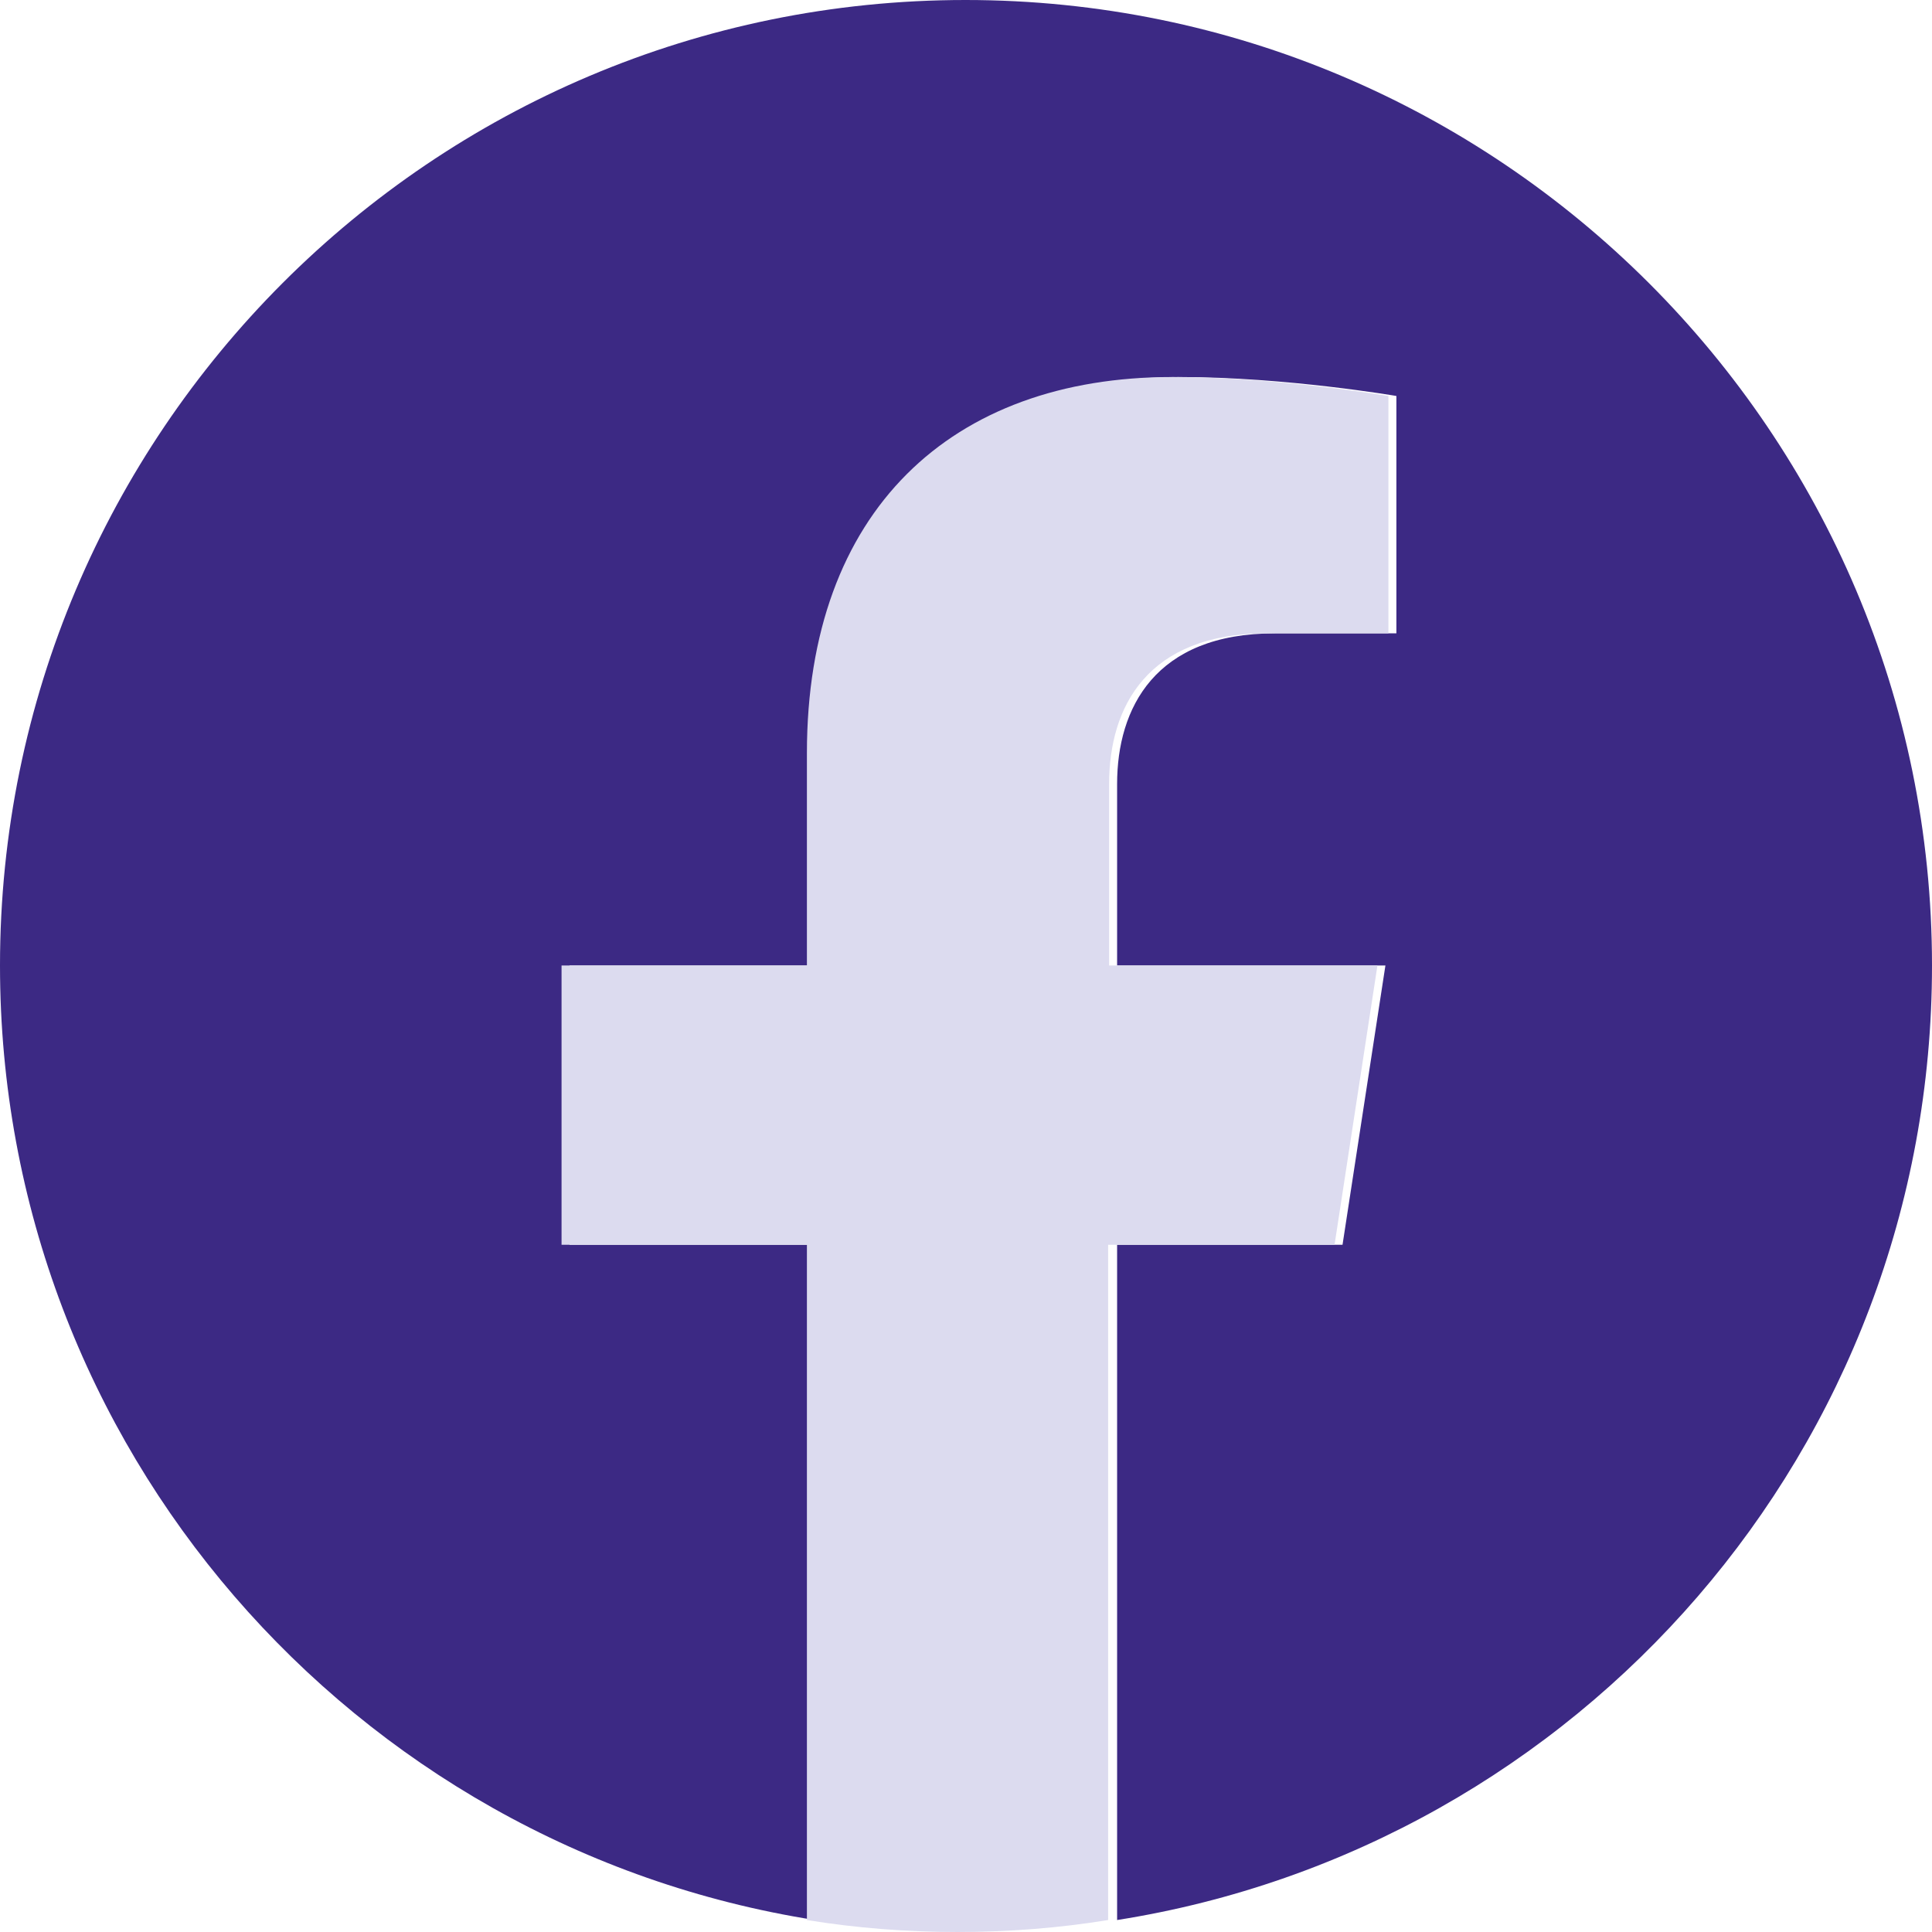
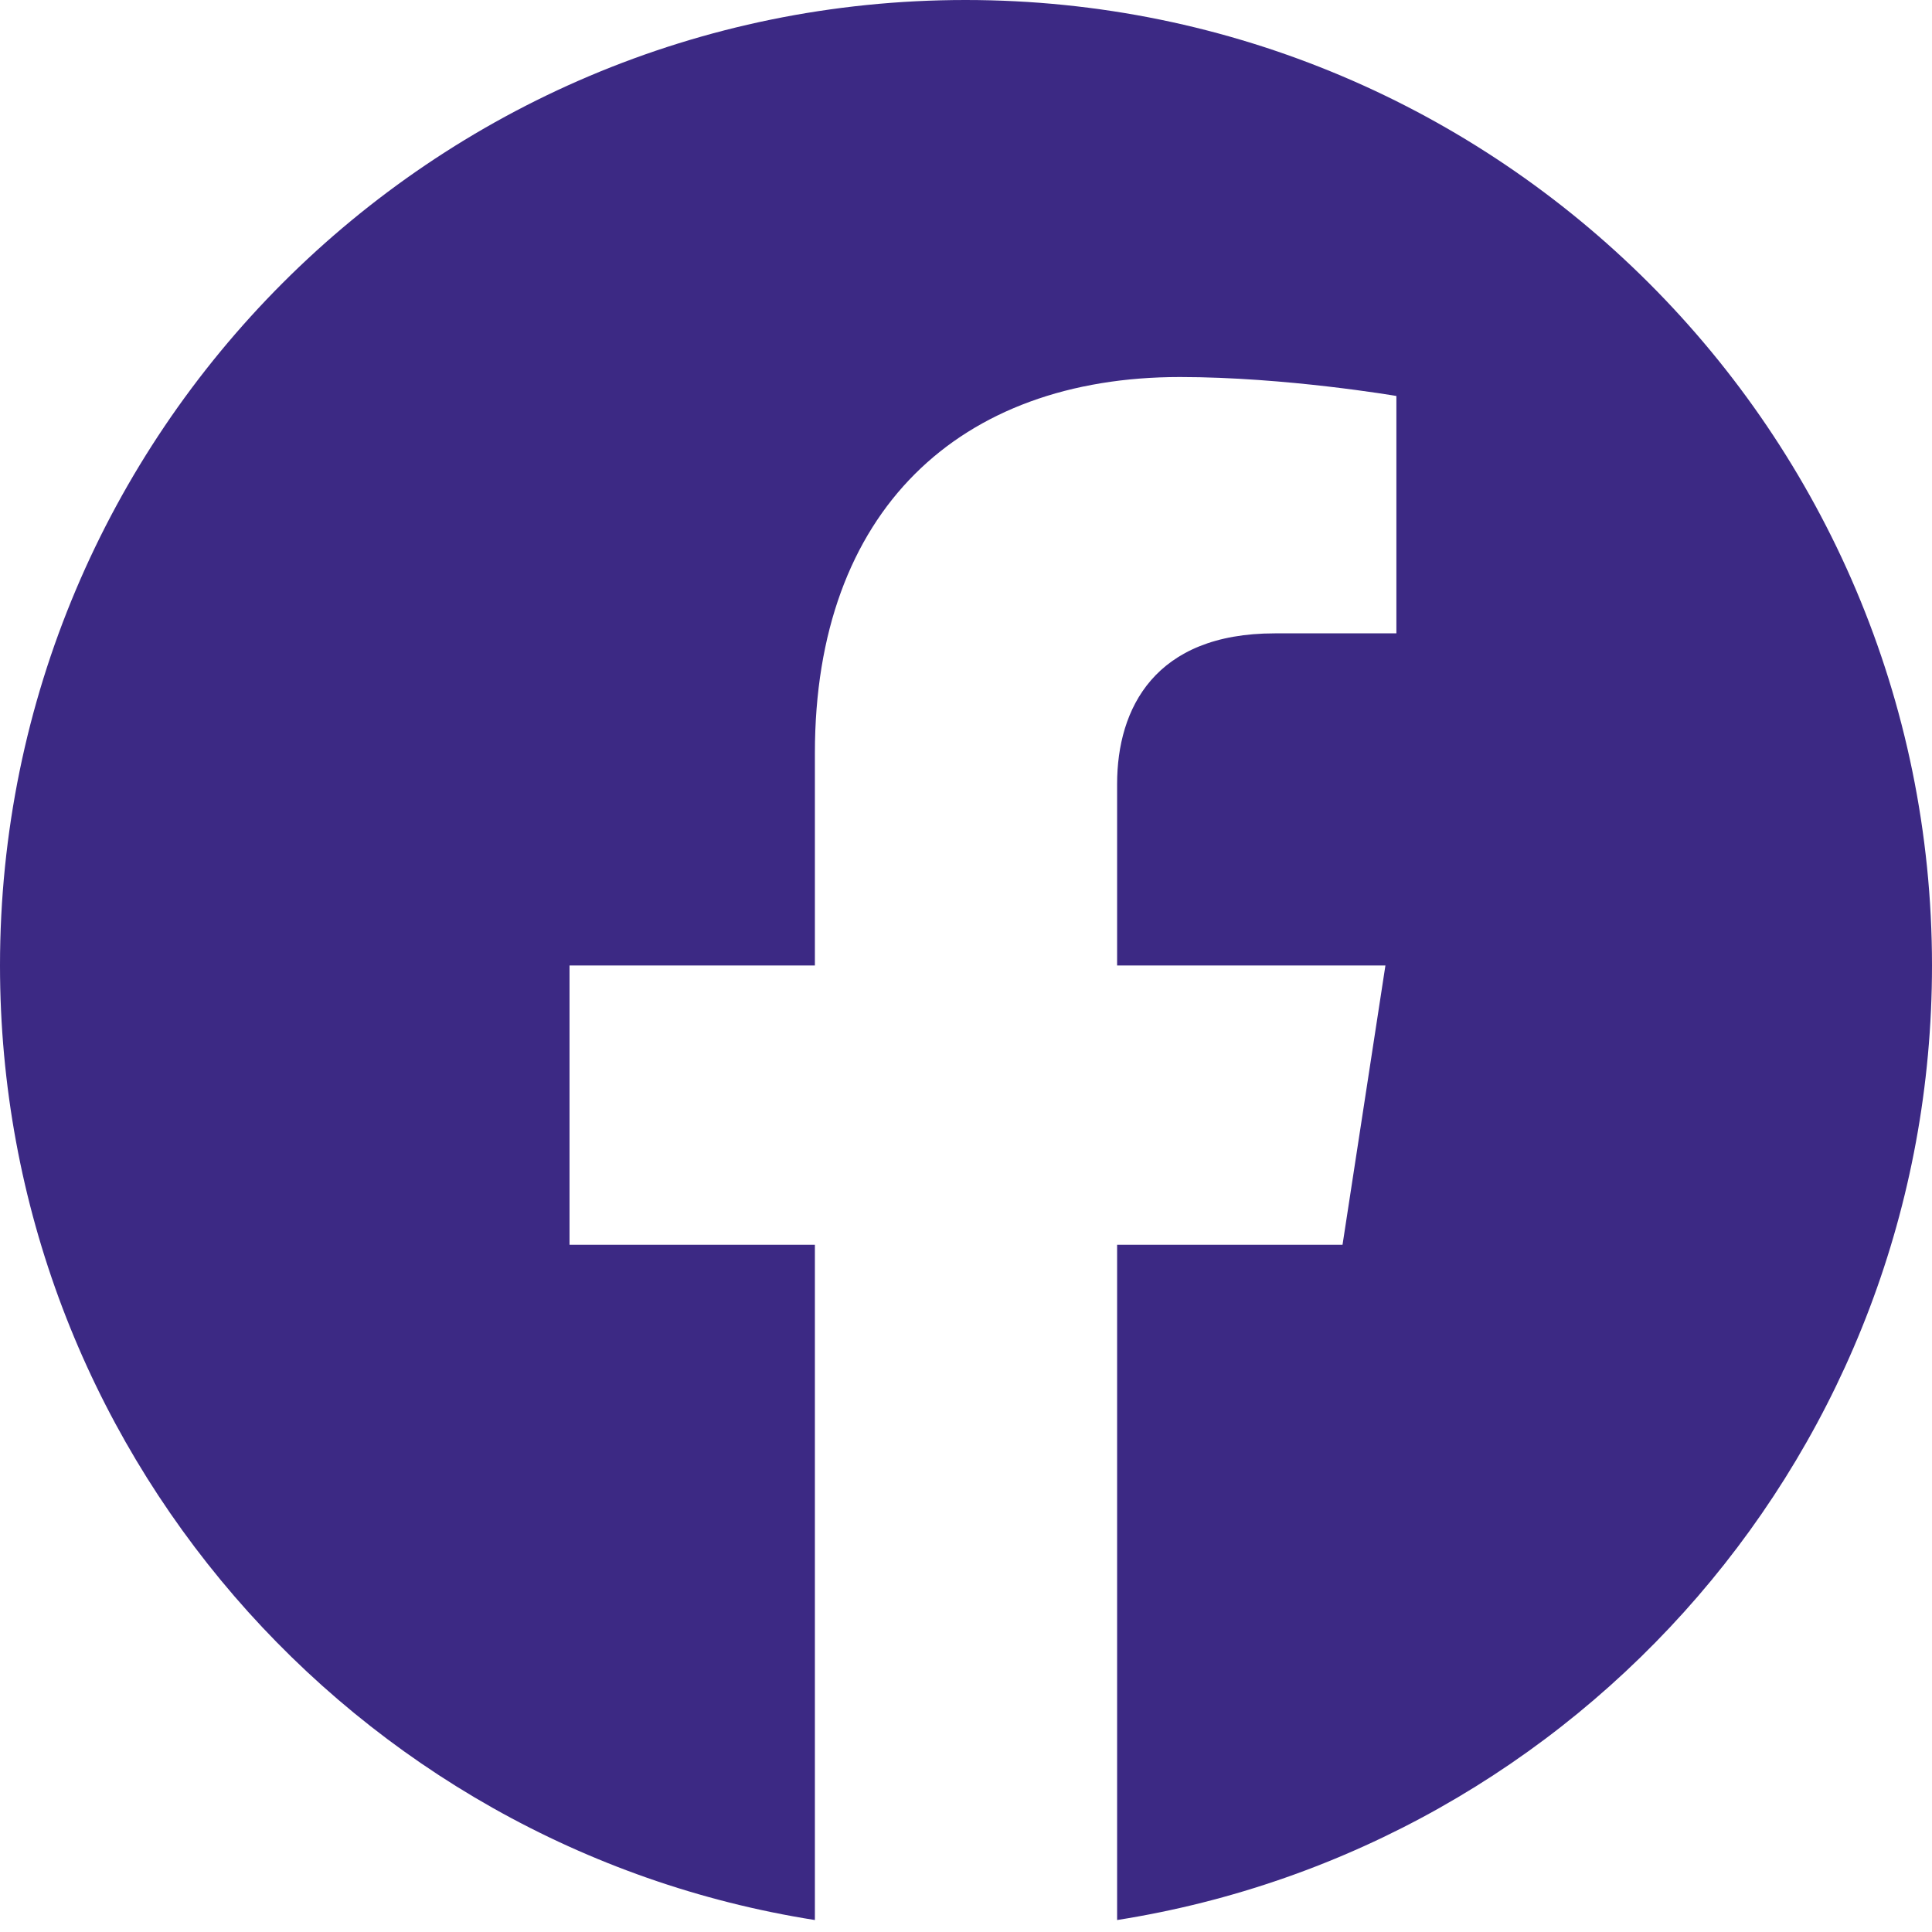
<svg xmlns="http://www.w3.org/2000/svg" id="Laag_2" viewBox="0 0 19.37 19.37">
  <defs>
    <style>.cls-1{fill:#dcdbef;}.cls-2{fill:#3c2984;}</style>
  </defs>
  <g id="Laag_1-2">
    <g>
-       <path class="cls-2" d="M19.37,9.68C19.37,4.34,15.03,0,9.68,0S0,4.34,0,9.68c0,4.83,3.54,8.84,8.17,9.57v-6.77h-2.46v-2.8h2.46v-2.13c0-2.43,1.45-3.77,3.66-3.77,1.06,0,2.17,.19,2.17,.19v2.38h-1.22c-1.2,0-1.58,.75-1.58,1.51v1.82h2.69l-.43,2.8h-2.26v6.77c4.63-.73,8.17-4.73,8.17-9.57Z" />
-       <path class="cls-1" d="M13.38,12.48l.43-2.8h-2.69v-1.82c0-.77,.38-1.51,1.58-1.51h1.22V3.97s-1.11-.19-2.17-.19c-2.21,0-3.66,1.34-3.66,3.77v2.13h-2.46v2.8h2.46v6.77c.49,.08,1,.12,1.51,.12s1.02-.04,1.51-.12v-6.77h2.26Z" />
+       <path class="cls-2" d="M19.37,9.68C19.37,4.34,15.03,0,9.68,0S0,4.34,0,9.68c0,4.83,3.54,8.84,8.17,9.57v-6.77h-2.46v-2.8h2.46v-2.13c0-2.43,1.45-3.77,3.66-3.77,1.06,0,2.17,.19,2.17,.19v2.38h-1.22c-1.2,0-1.58,.75-1.58,1.51v1.82h2.69l-.43,2.8h-2.26v6.77c4.63-.73,8.17-4.73,8.17-9.57" />
    </g>
  </g>
</svg>